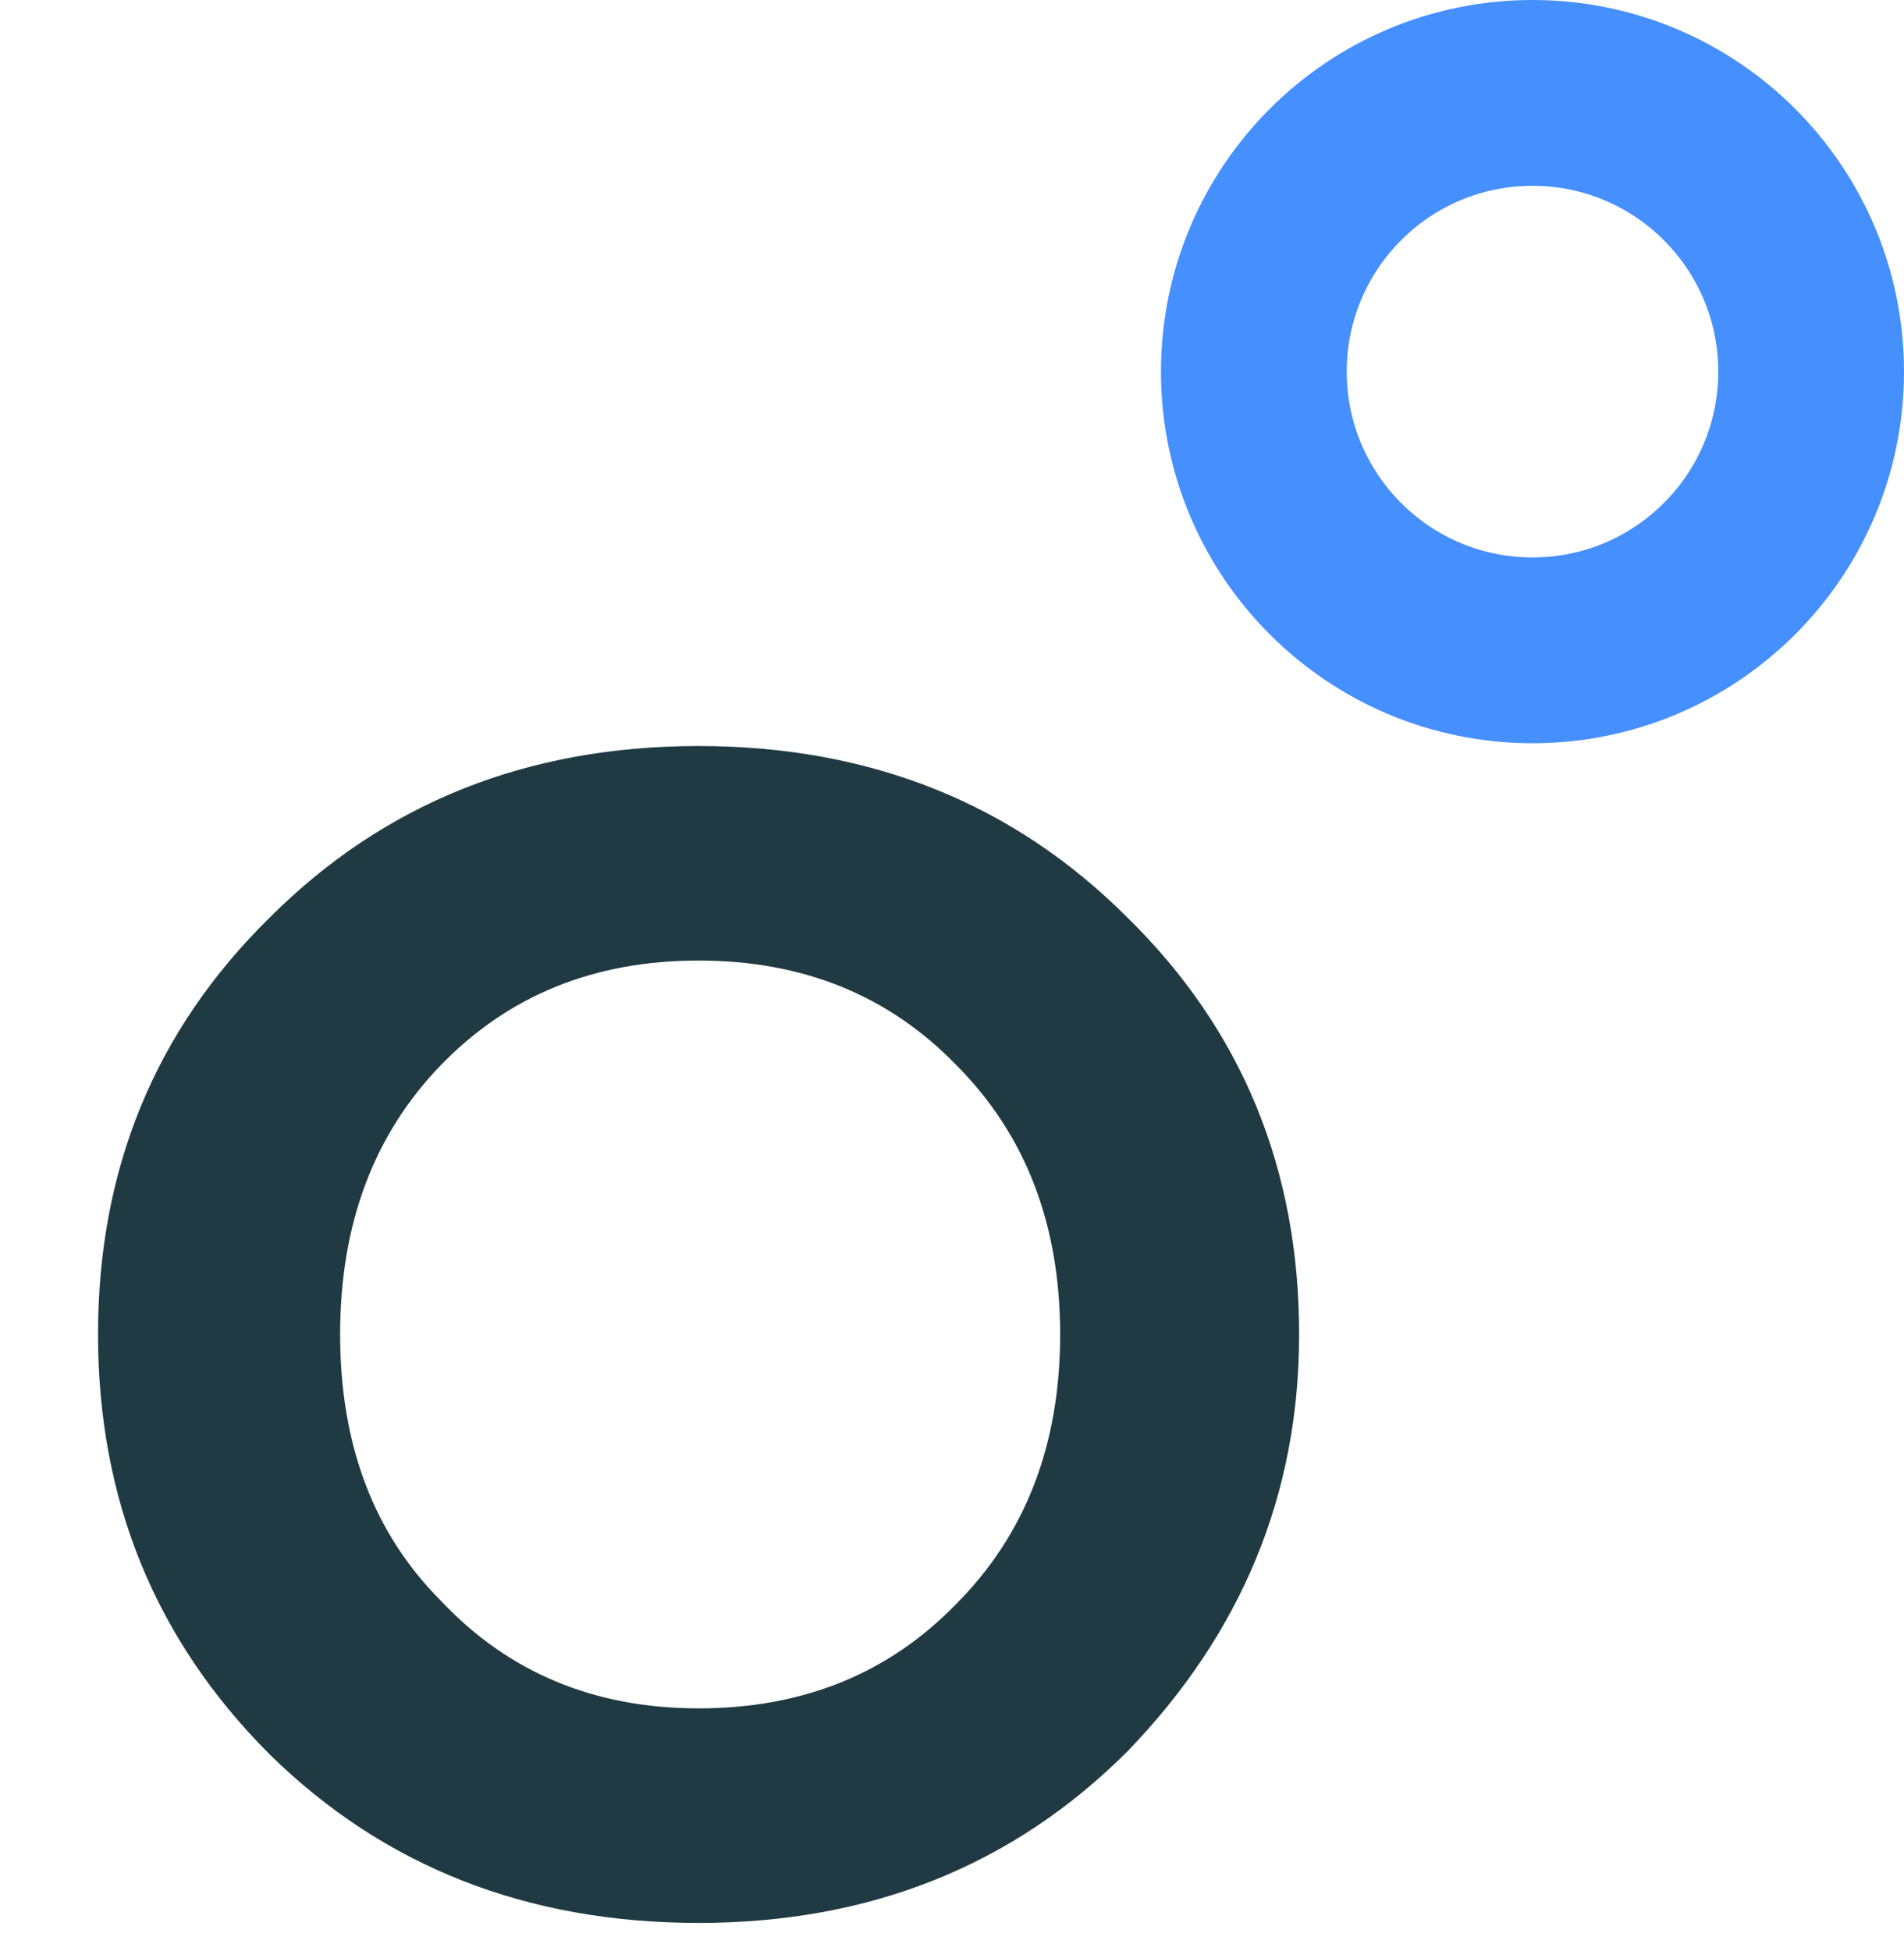
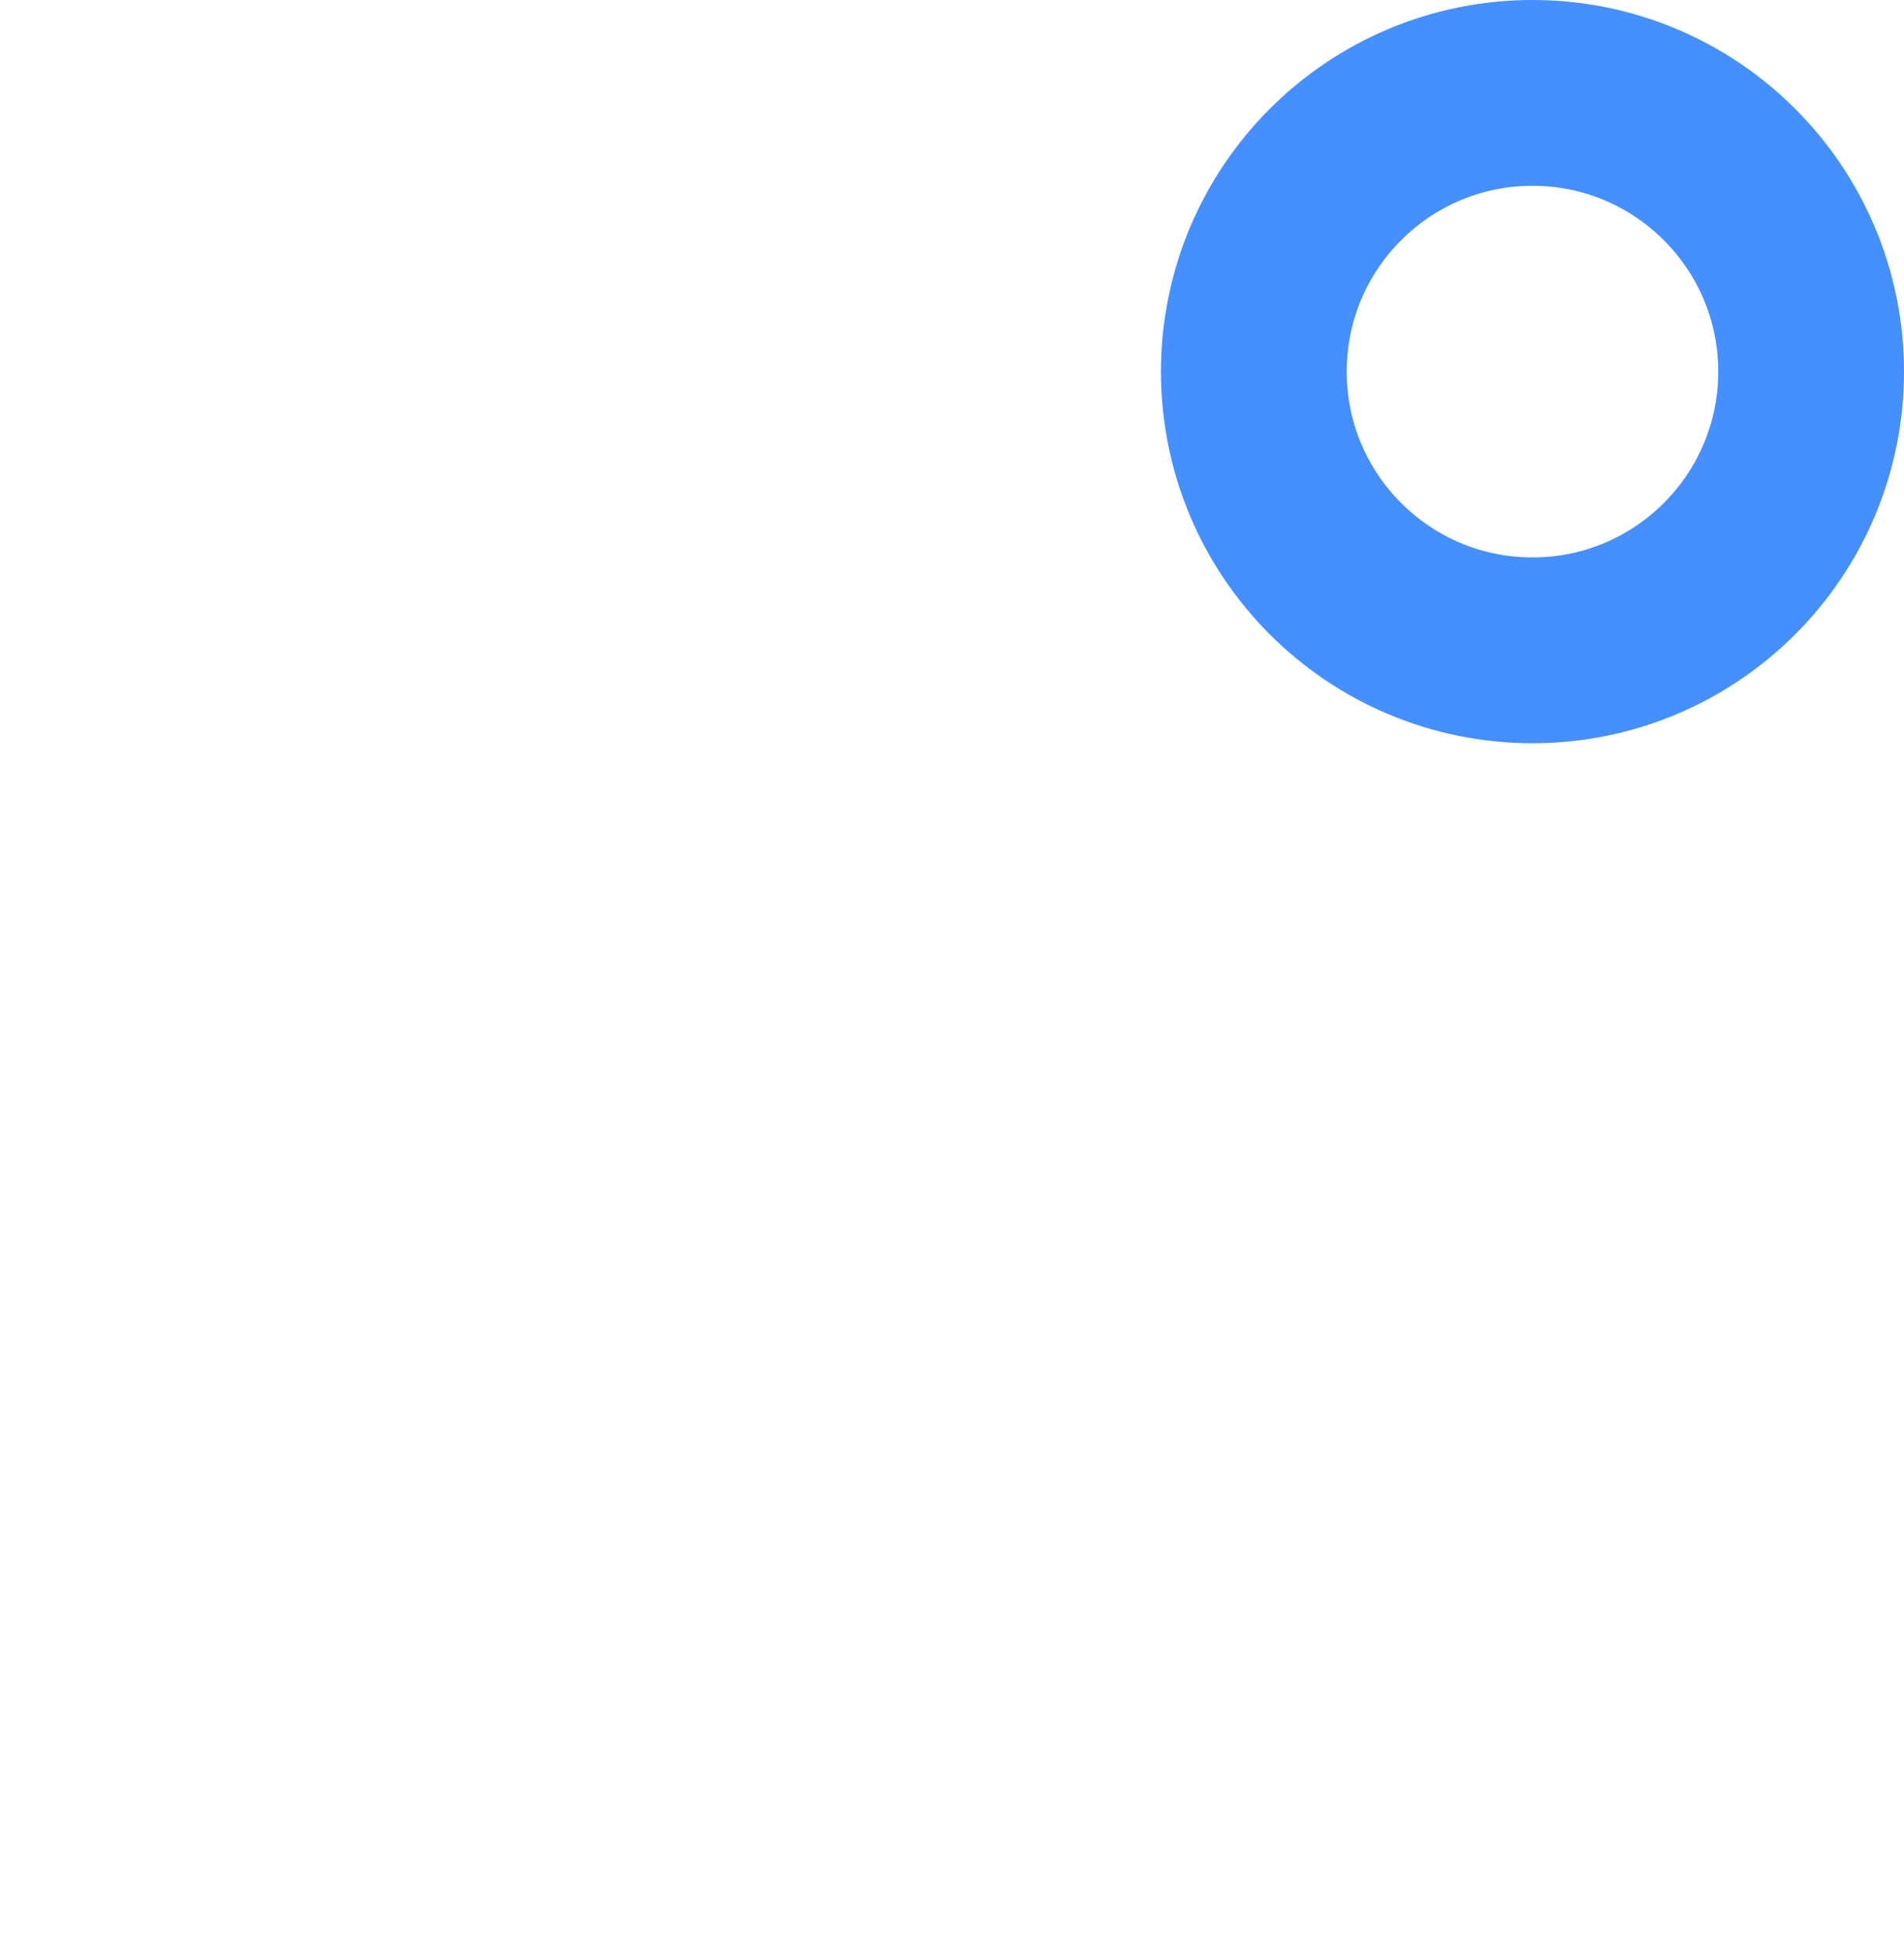
<svg xmlns="http://www.w3.org/2000/svg" width="41" height="42" viewBox="0 0 41 42" fill="none">
  <path d="M39 8C39 11.314 36.314 14 33 14C29.686 14 27 11.314 27 8C27 4.686 29.686 2 33 2C36.314 2 39 4.686 39 8Z" stroke="#458FFF" stroke-width="4" />
-   <path d="M15.043 36.777C17.287 36.777 19.134 36.03 20.586 34.534C22.081 33.038 22.829 31.103 22.829 28.728C22.829 26.353 22.081 24.417 20.586 22.922C19.134 21.426 17.287 20.678 15.043 20.678C12.8 20.678 10.953 21.426 9.501 22.922C8.049 24.417 7.324 26.353 7.324 28.728C7.324 31.103 8.049 33.017 9.501 34.468C10.953 36.008 12.8 36.777 15.043 36.777ZM15.043 41.396C11.348 41.396 8.269 40.186 5.806 37.767C3.343 35.304 2.111 32.291 2.111 28.728C2.111 25.165 3.343 22.174 5.806 19.755C8.269 17.291 11.348 16.06 15.043 16.06C18.738 16.06 21.817 17.291 24.28 19.755C26.744 22.174 27.975 25.165 27.975 28.728C27.975 32.159 26.744 35.15 24.28 37.701C21.817 40.164 18.738 41.396 15.043 41.396Z" fill="#203A43" />
</svg>